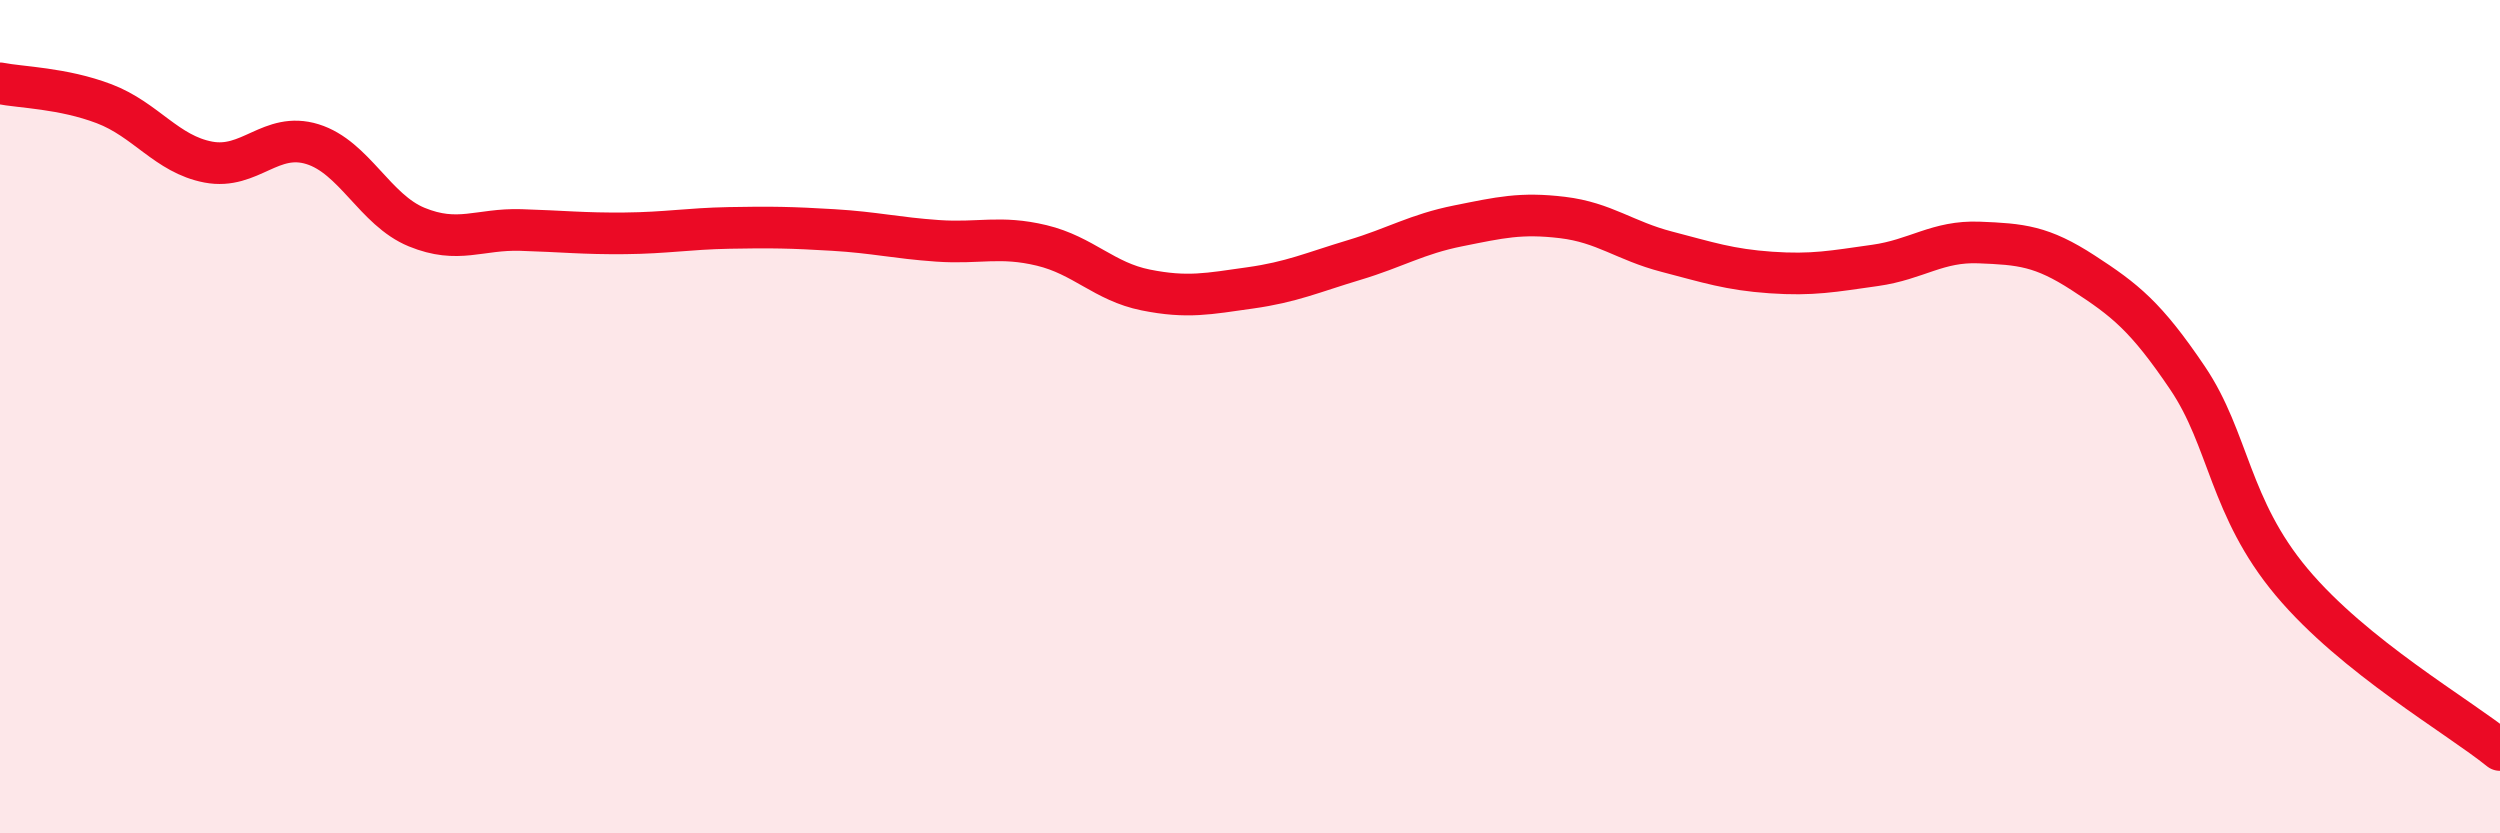
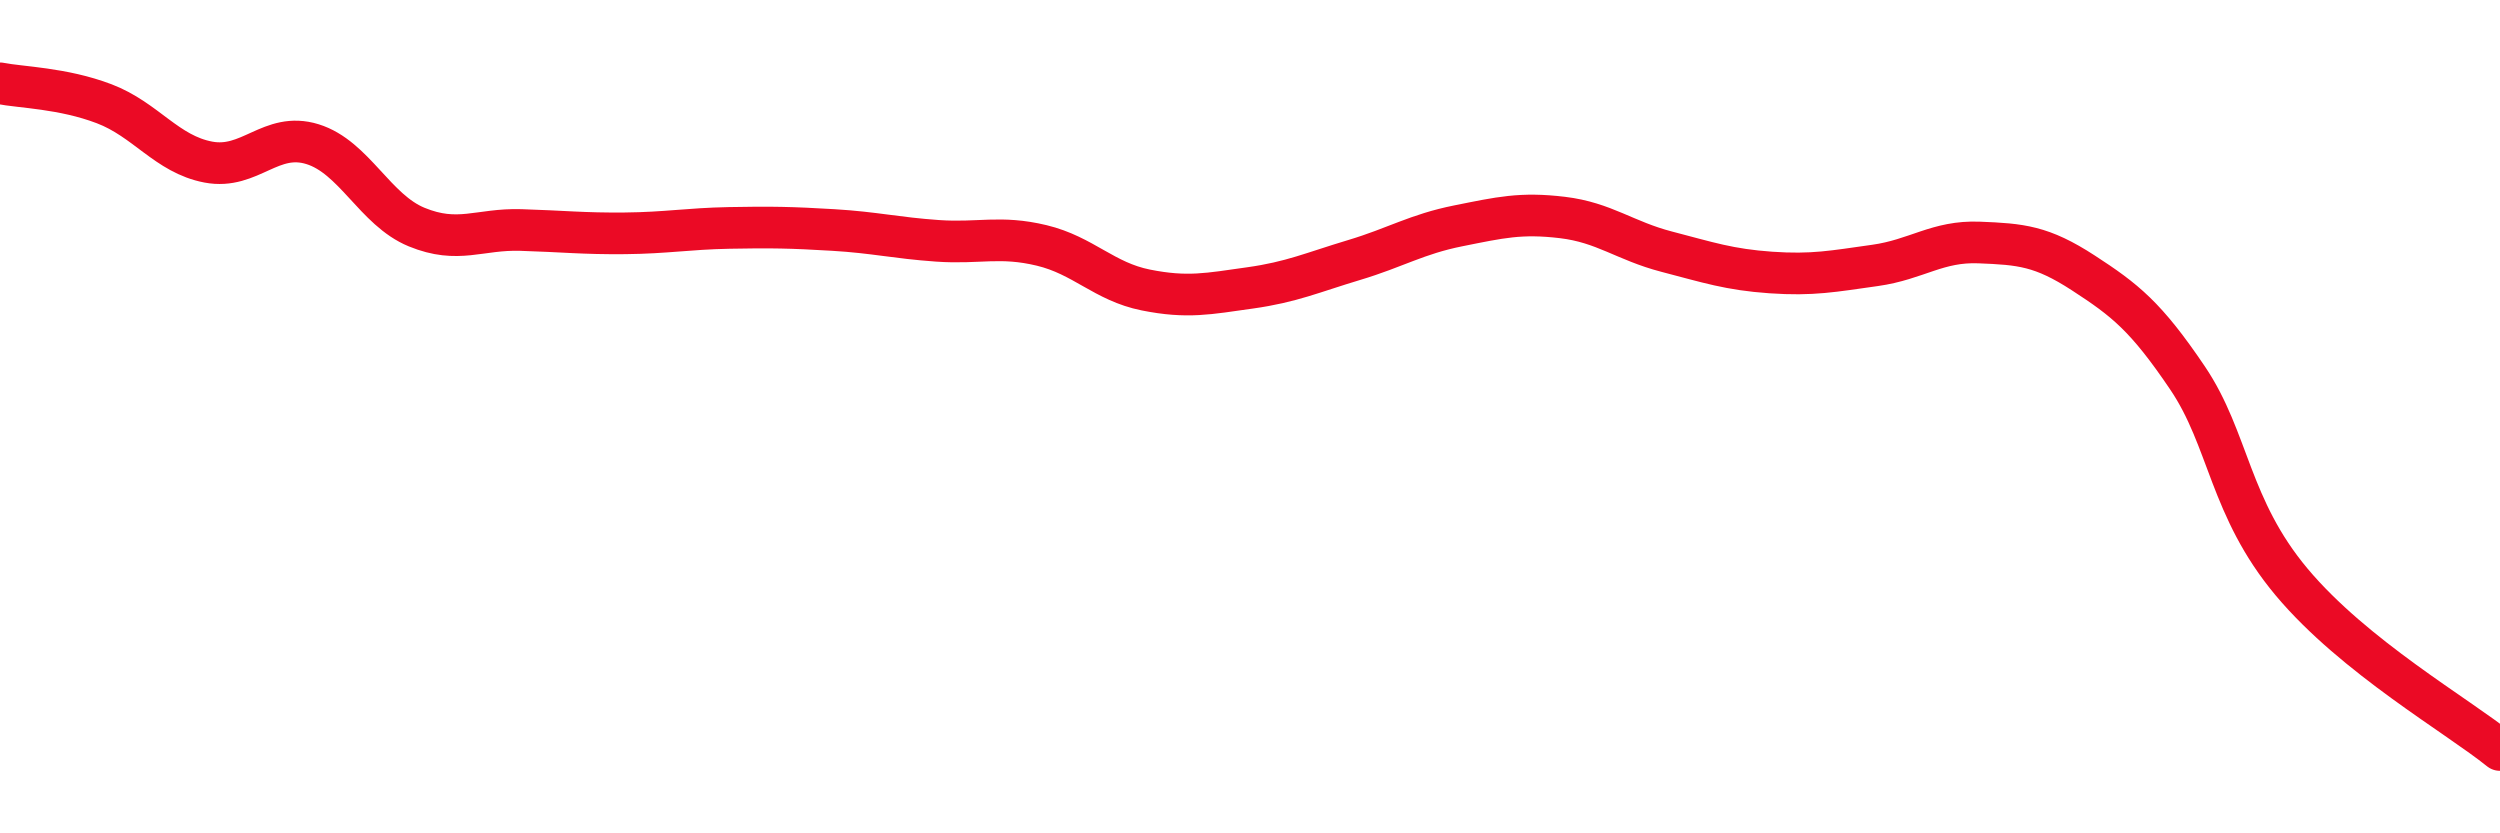
<svg xmlns="http://www.w3.org/2000/svg" width="60" height="20" viewBox="0 0 60 20">
-   <path d="M 0,2 C 0.5,2.1 1.5,2.11 2.5,2.49 C 3.5,2.87 4,3.7 5,3.89 C 6,4.08 6.5,3.15 7.5,3.46 C 8.5,3.77 9,5.04 10,5.45 C 11,5.86 11.5,5.49 12.5,5.52 C 13.5,5.55 14,5.61 15,5.6 C 16,5.59 16.5,5.49 17.5,5.47 C 18.5,5.45 19,5.46 20,5.52 C 21,5.58 21.5,5.71 22.5,5.78 C 23.5,5.85 24,5.65 25,5.89 C 26,6.13 26.5,6.76 27.5,6.96 C 28.5,7.16 29,7.05 30,6.91 C 31,6.77 31.5,6.54 32.5,6.24 C 33.5,5.94 34,5.62 35,5.42 C 36,5.22 36.5,5.1 37.5,5.22 C 38.5,5.34 39,5.78 40,6.04 C 41,6.3 41.5,6.47 42.5,6.54 C 43.5,6.61 44,6.51 45,6.37 C 46,6.23 46.5,5.78 47.5,5.82 C 48.5,5.86 49,5.9 50,6.55 C 51,7.2 51.5,7.59 52.5,9.07 C 53.5,10.55 53.5,12.18 55,13.97 C 56.5,15.76 59,17.19 60,18L60 20L0 20Z" fill="#EB0A25" opacity="0.1" stroke-linecap="round" stroke-linejoin="round" />
  <path d="M 0,2 C 0.5,2.1 1.5,2.11 2.5,2.49 C 3.5,2.87 4,3.7 5,3.89 C 6,4.08 6.5,3.15 7.5,3.46 C 8.5,3.77 9,5.04 10,5.45 C 11,5.86 11.5,5.49 12.5,5.52 C 13.5,5.55 14,5.61 15,5.6 C 16,5.59 16.5,5.49 17.5,5.47 C 18.5,5.45 19,5.46 20,5.52 C 21,5.58 21.5,5.71 22.5,5.78 C 23.5,5.85 24,5.65 25,5.89 C 26,6.13 26.5,6.76 27.5,6.96 C 28.5,7.16 29,7.05 30,6.91 C 31,6.77 31.5,6.54 32.5,6.24 C 33.5,5.94 34,5.62 35,5.42 C 36,5.22 36.5,5.1 37.5,5.22 C 38.5,5.34 39,5.78 40,6.04 C 41,6.3 41.5,6.47 42.5,6.54 C 43.5,6.61 44,6.51 45,6.37 C 46,6.23 46.5,5.78 47.5,5.82 C 48.5,5.86 49,5.9 50,6.55 C 51,7.2 51.5,7.59 52.5,9.07 C 53.5,10.55 53.5,12.18 55,13.97 C 56.5,15.76 59,17.19 60,18" stroke="#EB0A25" stroke-width="1" fill="none" stroke-linecap="round" stroke-linejoin="round" />
</svg>